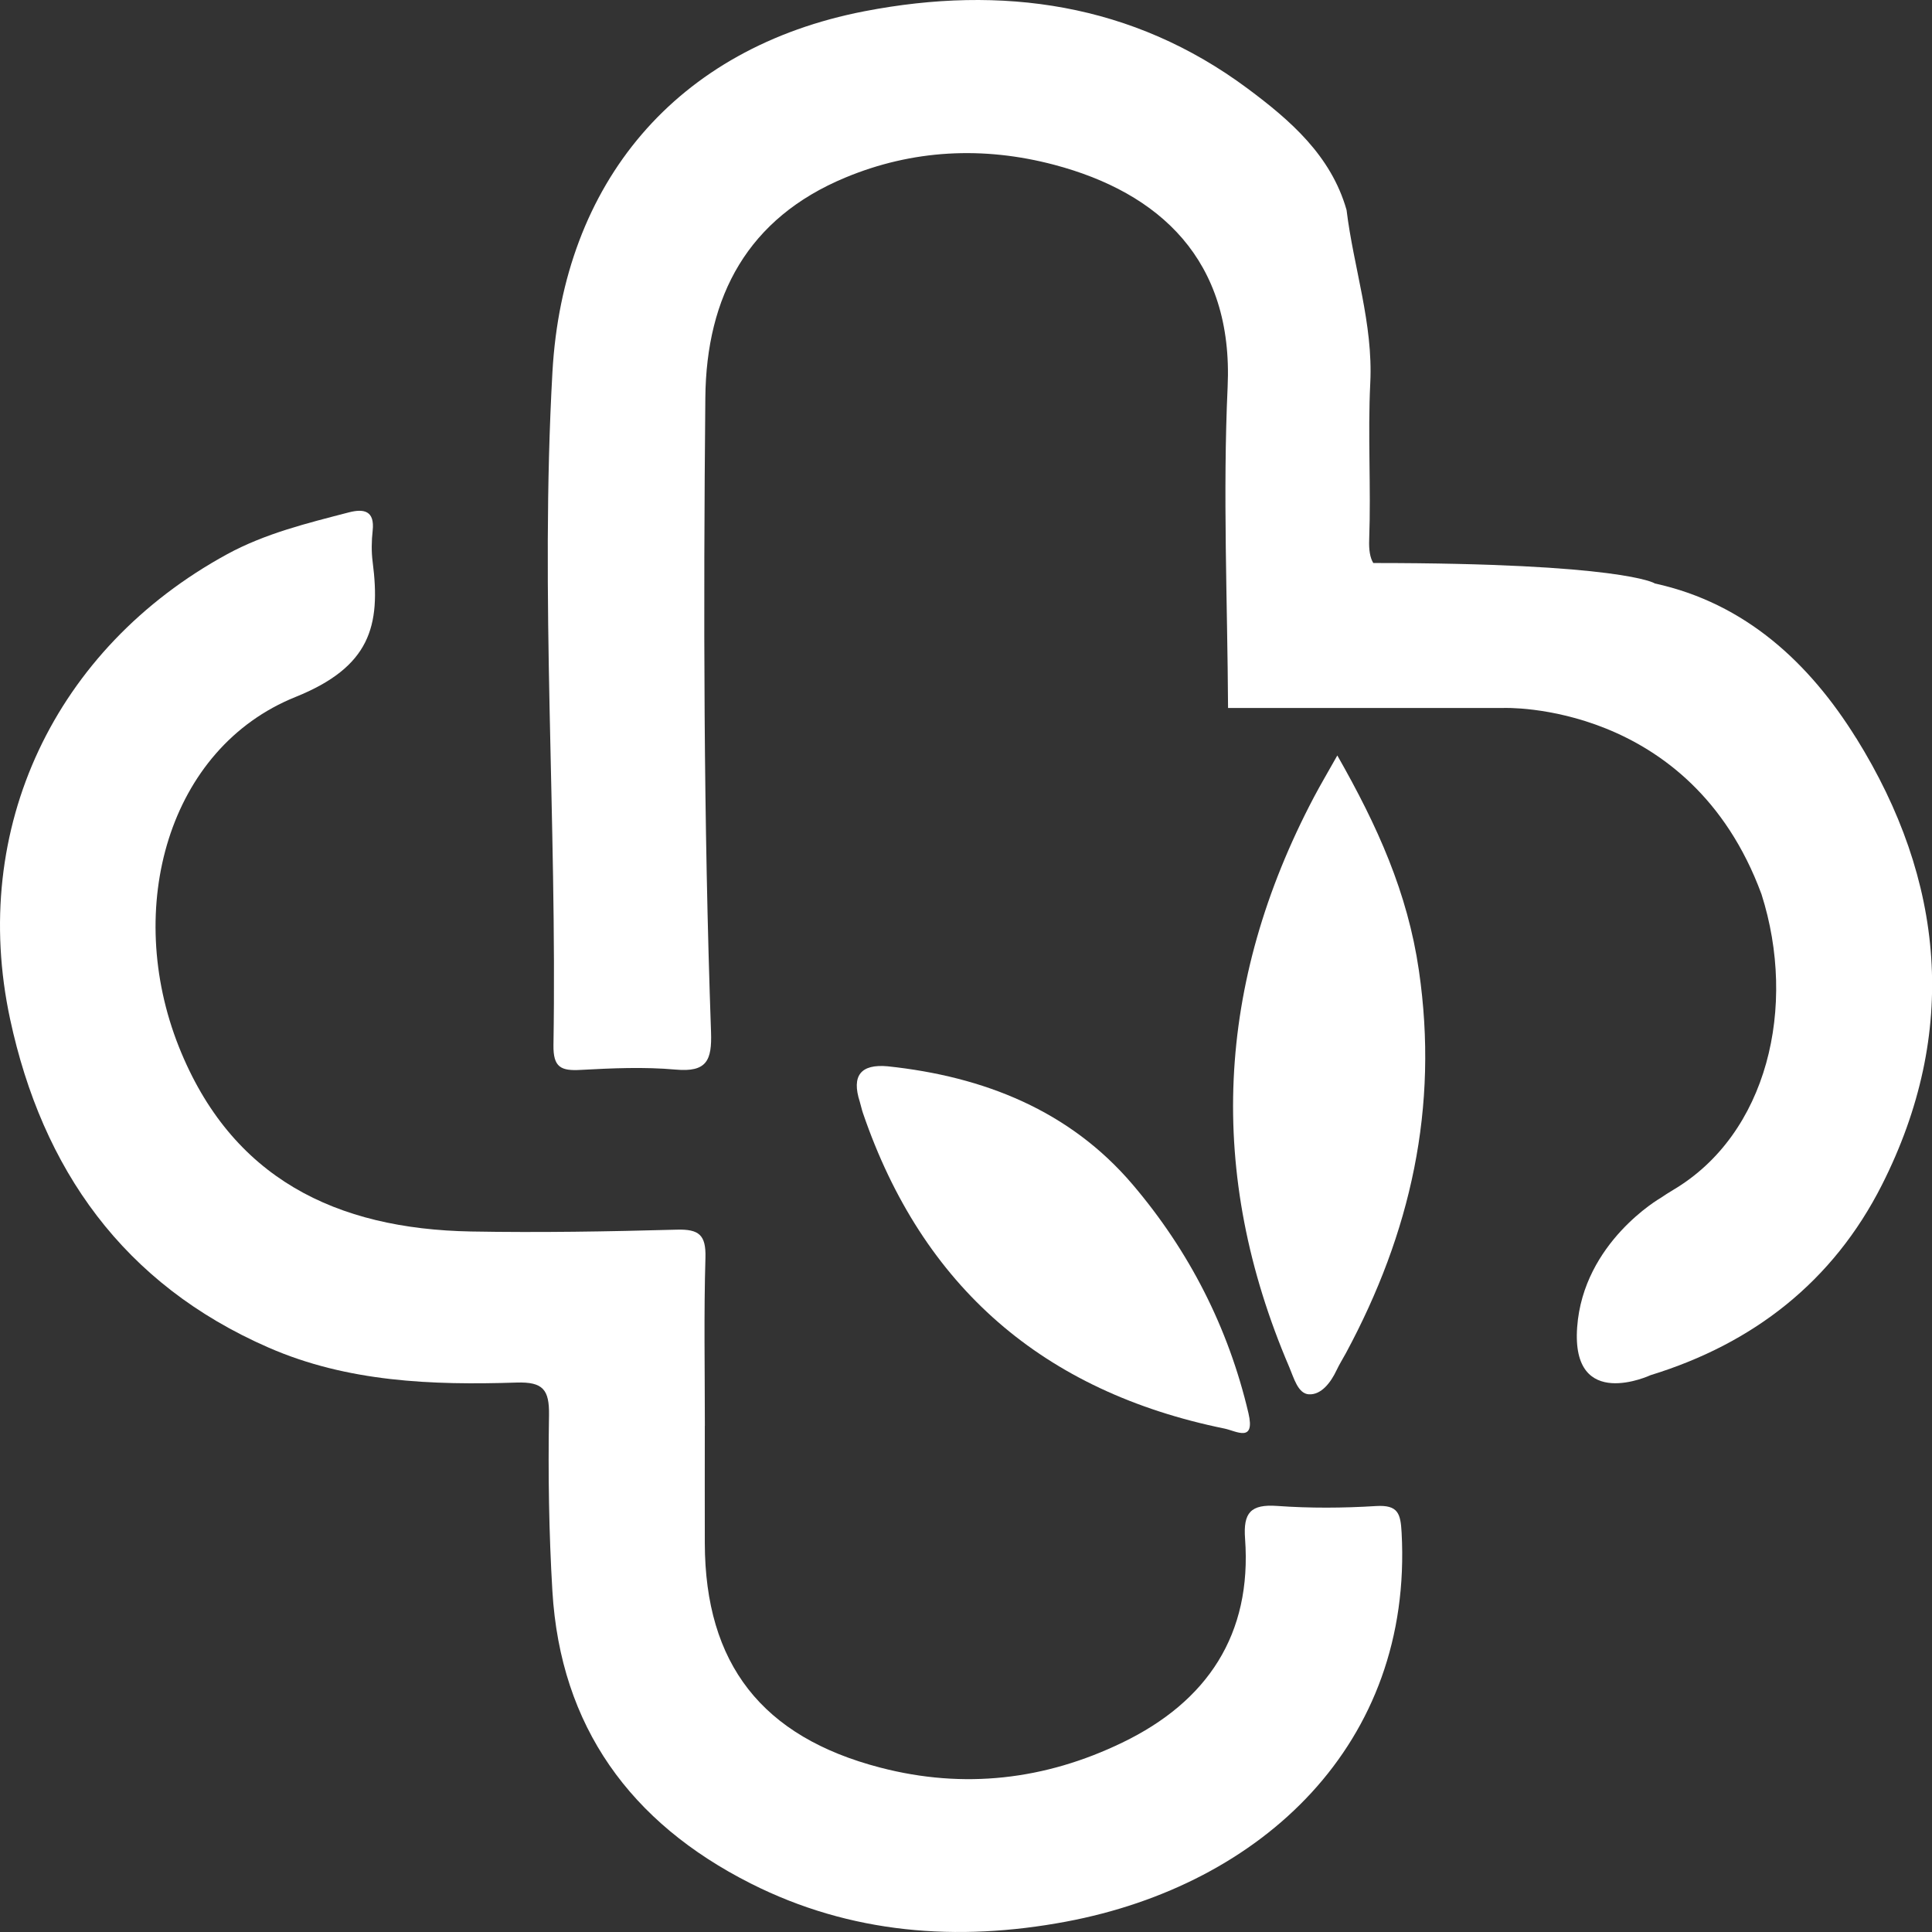
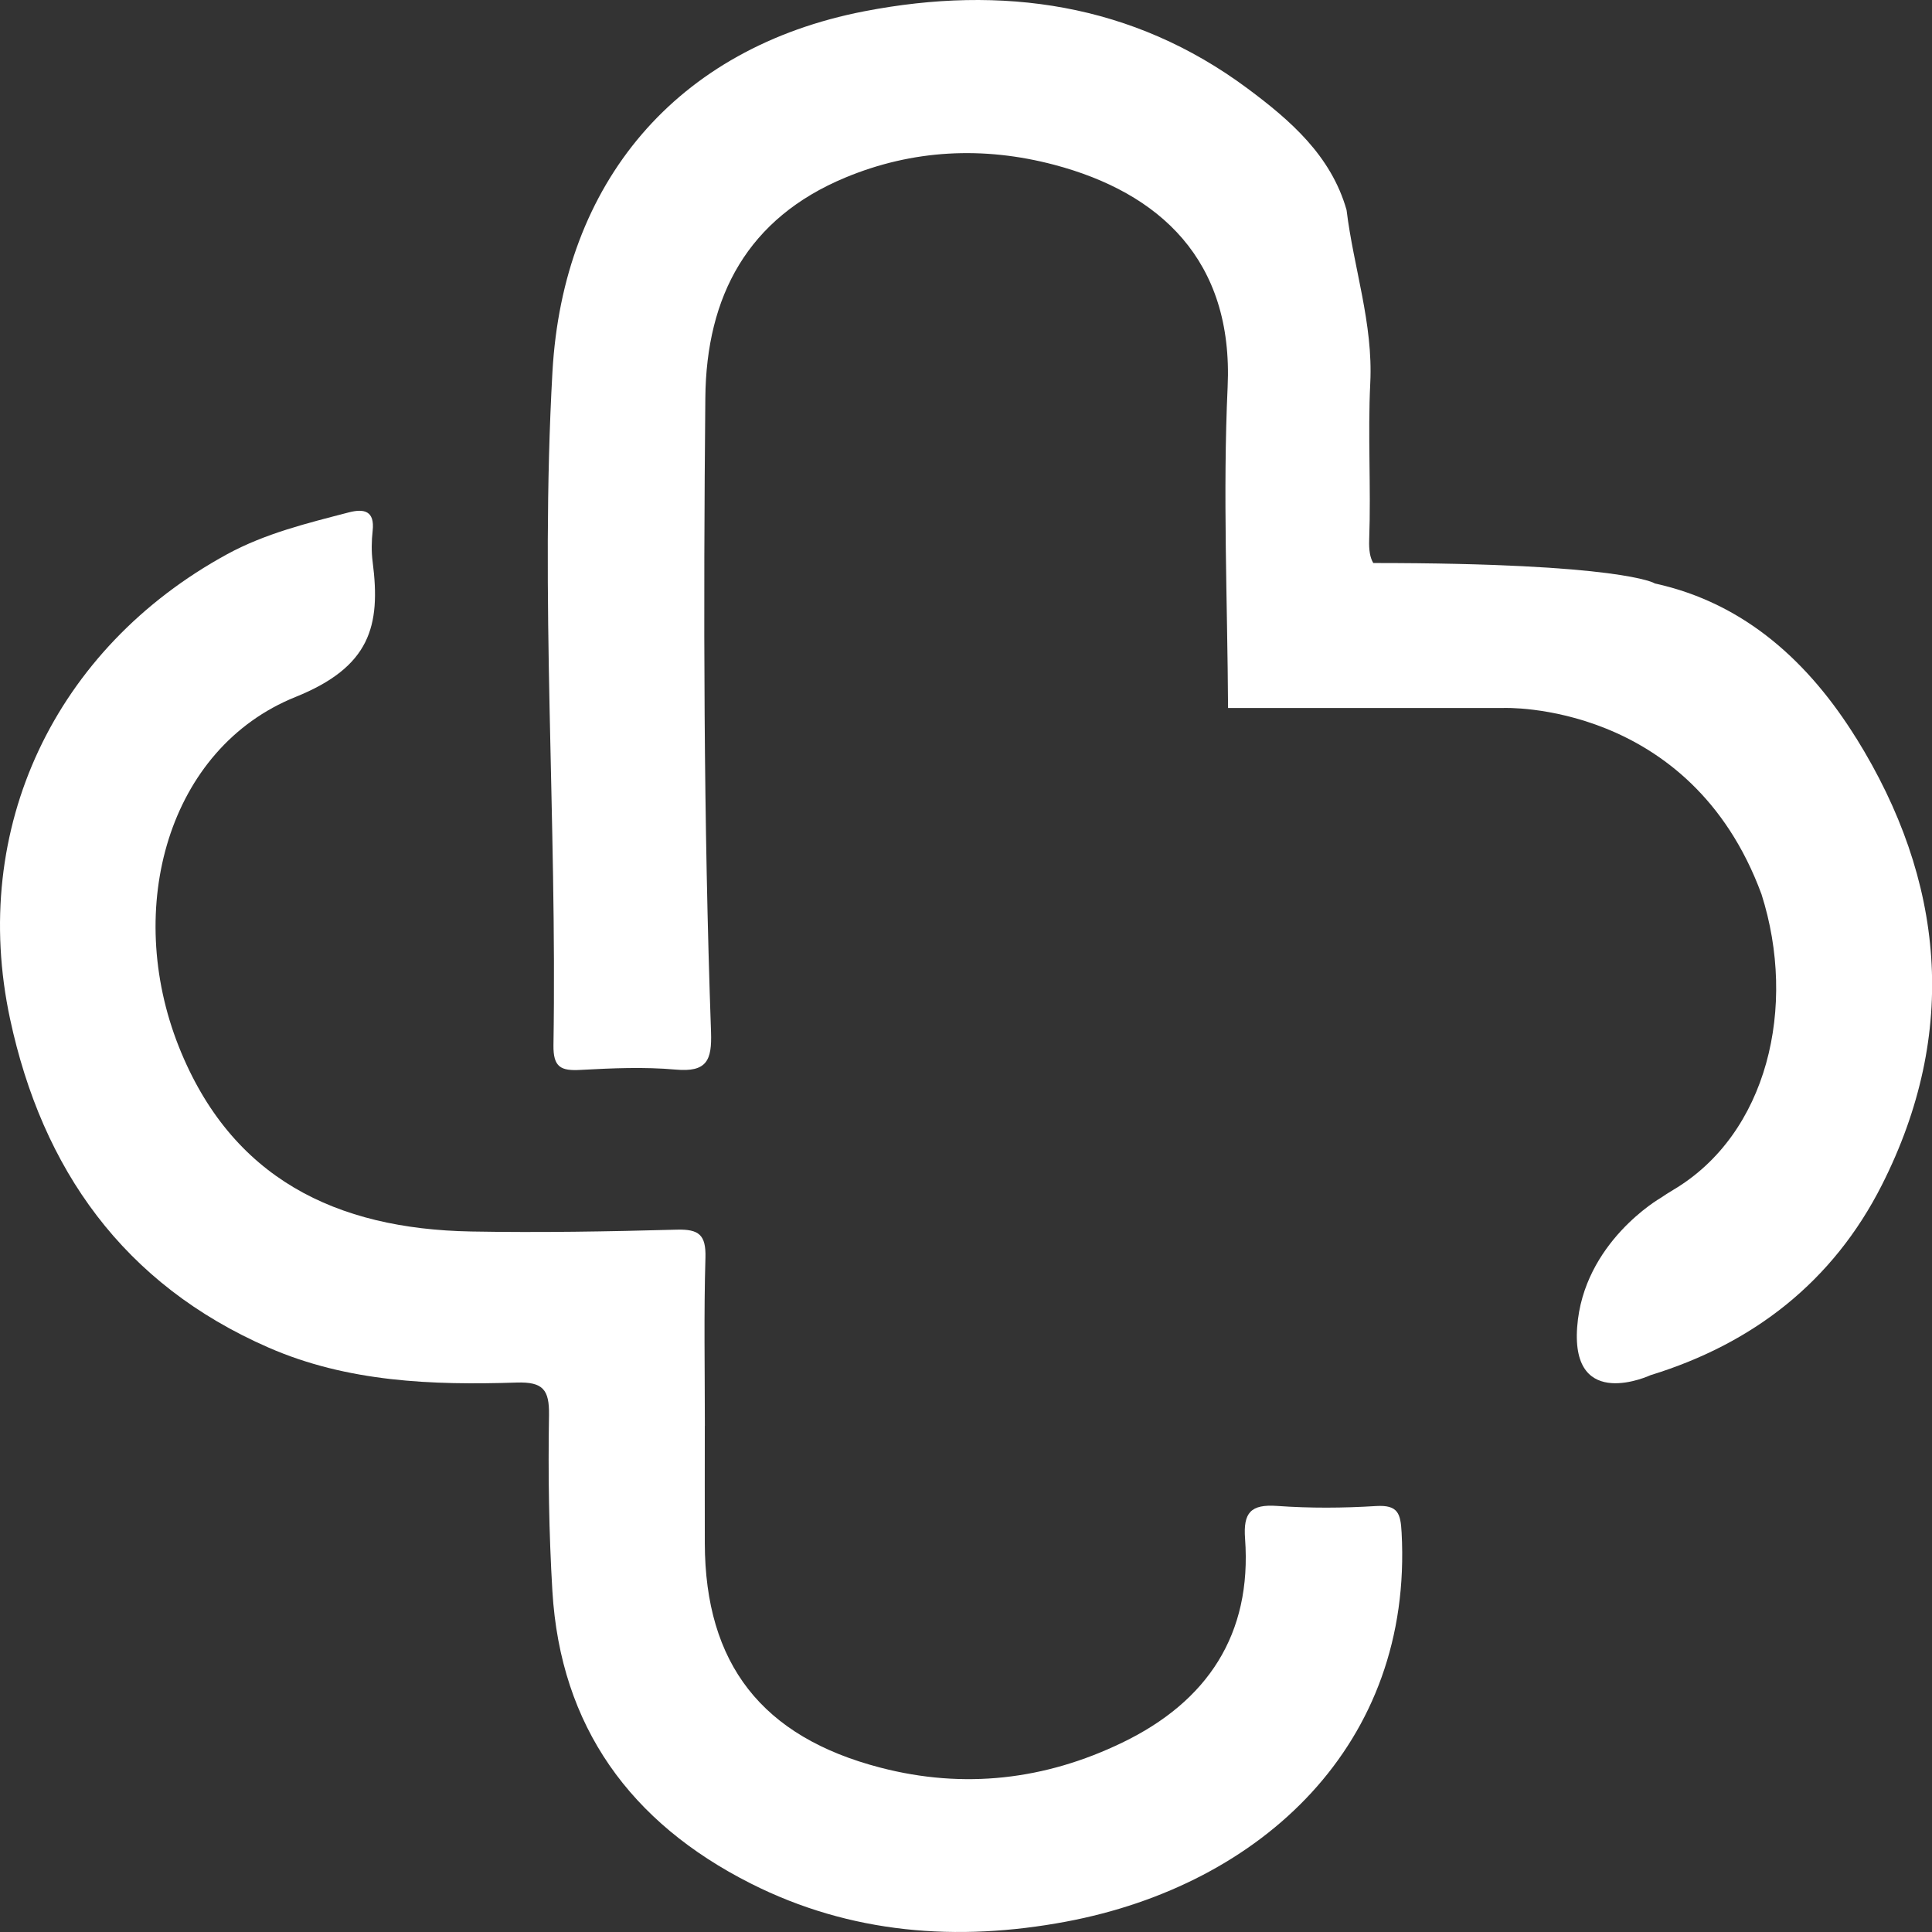
<svg xmlns="http://www.w3.org/2000/svg" width="36" height="36" viewBox="0 0 36 36" fill="none">
  <rect x="0" y="0" width="36" height="36" fill="#333333" stroke="none" />
  <path d="M13.133 26.567C13.133 27.296 13.131 28.026 13.133 28.756C13.139 31.005 14.197 32.364 16.404 32.937C17.962 33.343 19.474 33.166 20.91 32.472C22.498 31.707 23.33 30.454 23.2 28.671C23.164 28.187 23.303 28.026 23.799 28.061C24.411 28.105 25.029 28.101 25.64 28.063C26.052 28.038 26.098 28.203 26.117 28.558C26.33 32.493 23.516 35.122 19.864 35.807C17.84 36.186 15.848 36.036 13.987 35.095C11.748 33.964 10.444 32.172 10.293 29.649C10.228 28.558 10.212 27.463 10.23 26.369C10.237 25.895 10.12 25.746 9.625 25.762C8.051 25.813 6.476 25.753 5.006 25.111C2.299 23.93 0.788 21.785 0.188 18.989C-0.574 15.435 1.023 12.079 4.23 10.328C4.944 9.939 5.725 9.749 6.502 9.547C6.786 9.474 6.984 9.52 6.944 9.888C6.923 10.079 6.919 10.28 6.944 10.471C7.098 11.669 6.897 12.427 5.504 12.988C3.137 13.942 2.302 16.912 3.333 19.505C4.31 21.958 6.262 22.901 8.777 22.947C10.054 22.97 11.332 22.948 12.61 22.913C13.025 22.901 13.156 23.011 13.145 23.432C13.114 24.477 13.134 25.524 13.134 26.569L13.133 26.567Z" fill="white" />
-   <path d="M24.919 14.077C25.669 15.393 26.228 16.634 26.439 18.082C26.813 20.642 26.284 22.975 25.08 25.212C25.022 25.318 24.957 25.422 24.905 25.532C24.798 25.76 24.62 25.995 24.388 25.981C24.184 25.968 24.109 25.674 24.023 25.473C22.477 21.862 22.655 18.323 24.483 14.854C24.603 14.627 24.734 14.405 24.919 14.077Z" fill="white" />
-   <path d="M16.541 19.869C18.332 20.058 19.932 20.693 21.106 22.073C22.157 23.309 22.889 24.738 23.263 26.332C23.393 26.888 23.037 26.666 22.82 26.62C19.443 25.931 17.188 23.979 16.08 20.741C16.056 20.672 16.043 20.601 16.021 20.53C15.864 20.044 16.037 19.823 16.543 19.869H16.541Z" fill="white" />
  <path d="M34.585 13.751C33.724 12.367 32.533 11.241 30.831 10.871L30.83 10.868C30.83 10.868 30.22 10.491 25.589 10.491C25.529 10.392 25.505 10.25 25.513 10.052C25.548 9.081 25.485 8.106 25.533 7.136C25.588 6.027 25.222 4.989 25.091 3.912C24.802 2.897 24.038 2.238 23.245 1.648C21.107 0.059 18.668 -0.285 16.111 0.209C12.594 0.889 10.492 3.408 10.294 6.93C10.059 11.114 10.381 15.293 10.313 19.474C10.307 19.889 10.452 19.957 10.82 19.936C11.408 19.904 12.004 19.878 12.587 19.93C13.172 19.983 13.267 19.758 13.249 19.231C13.11 15.293 13.106 11.354 13.143 7.414C13.16 5.514 13.936 4.064 15.749 3.31C17.001 2.788 18.319 2.72 19.645 3.071C21.601 3.589 22.985 4.84 22.875 7.212C22.784 9.201 22.872 11.199 22.883 13.192H28.015C28.015 13.192 31.493 13.052 32.823 16.663C33.49 18.757 32.936 21.13 31.178 22.172C31.094 22.222 31.017 22.272 30.943 22.322C30.943 22.322 29.502 23.146 29.388 24.732C29.274 26.317 30.756 25.624 30.756 25.624C32.673 25.035 34.157 23.878 35.067 22.079C36.506 19.234 36.237 16.404 34.587 13.752L34.585 13.751Z" fill="white" />
</svg>